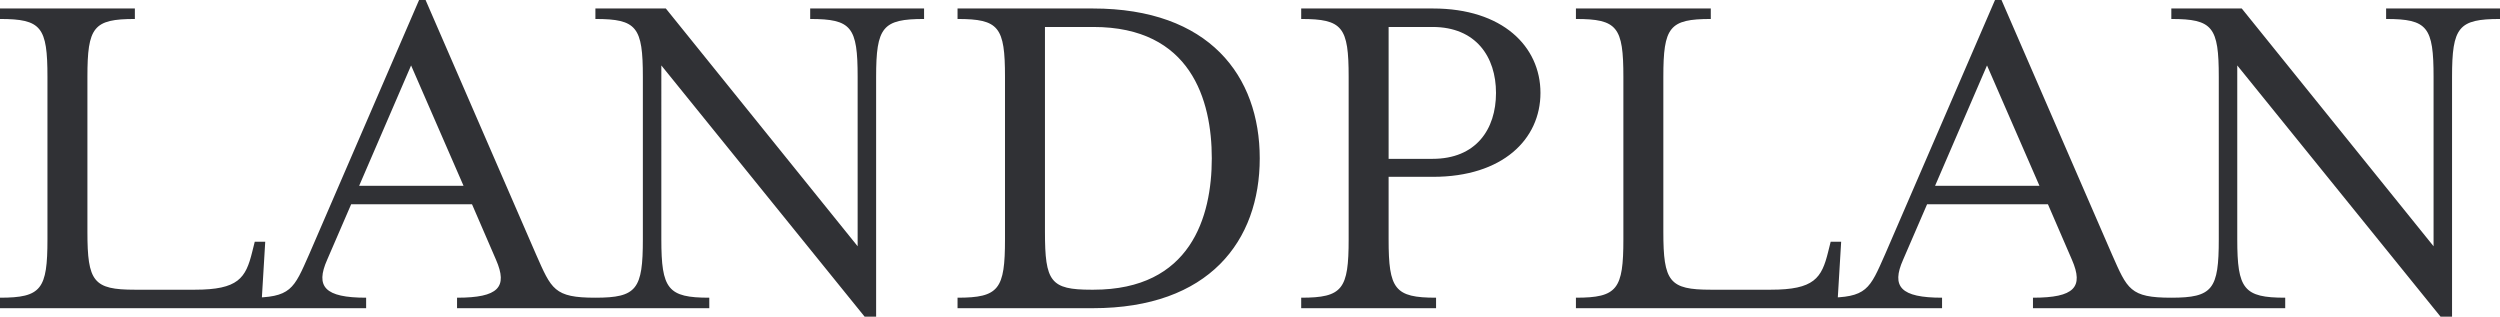
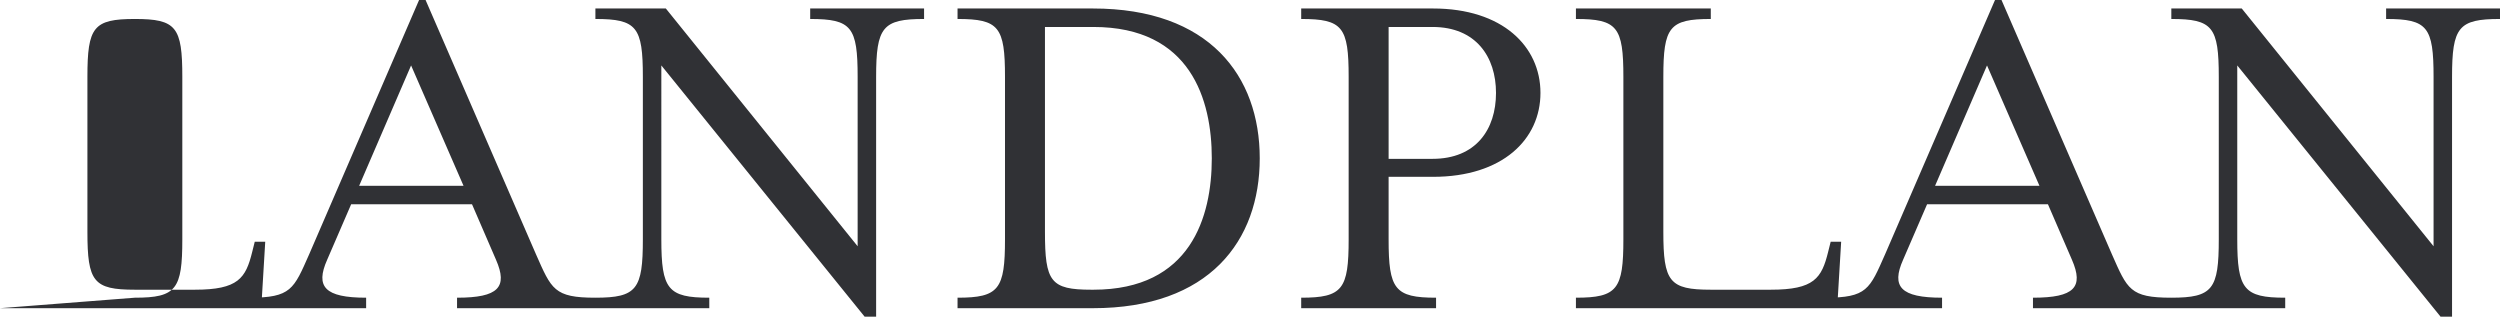
<svg xmlns="http://www.w3.org/2000/svg" width="200.2" height="25.36" viewBox="0 0 200.2 25.36">
-   <path id="パス_23522" data-name="パス 23522" d="M-99.92,0H-79l.32-5.32h-.84l-.2.8c-.52,2.12-1.12,3.04-4.6,3.04h-4.8c-3.32,0-3.8-.64-3.8-4.64v-12.4c0-4,.48-4.64,3.8-4.64V-24h-10.8v.84c3.32,0,3.8.64,3.8,4.64v13c0,4-.48,4.68-3.8,4.68Zm19.96,0h9.36V-.84c-3.32,0-4.08-.88-3.12-3.04l1.92-4.44h9.68l1.92,4.44c.96,2.2.2,3.04-3.12,3.04V0h11.08V-.84c-3.32,0-3.52-.68-4.76-3.48l-8.84-20.36h-.52l-8.8,20.36c-1.24,2.8-1.44,3.48-4.8,3.48Zm8.8-9.8L-67-19.44l4.2,9.64ZM-30.68.68h.92v-19.2c0-4,.52-4.64,3.84-4.64V-24h-9.12v.84c3.32,0,3.8.64,3.8,4.64V-4.96L-46.6-24h-5.64v.84c3.32,0,3.8.64,3.8,4.64v13c0,4-.48,4.68-3.8,4.68V0h9.12V-.84c-3.32,0-3.84-.68-3.84-4.68V-19.44ZM-23.24,0H-12.4C-3.08,0,.96-5.4.96-12S-3.08-24-12.4-24H-23.24v.84c3.32,0,3.8.64,3.8,4.64v13c0,4-.48,4.68-3.8,4.68Zm10.72-1.48c-3.28,0-3.72-.64-3.72-4.64v-16.4h3.88c7.8,0,9.48,5.84,9.48,10.52S-4.56-1.48-12.36-1.48ZM4.28,0h10.8V-.84c-3.32,0-3.8-.68-3.8-4.68v-5h3.56c5.56,0,8.6-3,8.6-6.72S20.4-24,14.84-24H4.28v.84c3.32,0,3.8.64,3.8,4.64v13c0,4-.48,4.68-3.8,4.68Zm7-11.96V-22.52H14.8c3.48,0,5.08,2.4,5.08,5.28,0,2.92-1.6,5.28-5.08,5.28ZM26.28,0H47.2l.32-5.32h-.84l-.2.8c-.52,2.12-1.12,3.04-4.6,3.04h-4.8c-3.32,0-3.8-.64-3.8-4.64v-12.4c0-4,.48-4.64,3.8-4.64V-24H26.28v.84c3.32,0,3.8.64,3.8,4.64v13c0,4-.48,4.68-3.8,4.68ZM46.24,0H55.6V-.84c-3.32,0-4.08-.88-3.12-3.04L54.4-8.32h9.68L66-3.88c.96,2.2.2,3.04-3.12,3.04V0H73.96V-.84c-3.32,0-3.52-.68-4.76-3.48L60.36-24.68h-.52L51.04-4.32C49.8-1.52,49.6-.84,46.24-.84Zm8.8-9.8,4.16-9.64L63.4-9.8ZM95.52.68h.92v-19.2c0-4,.52-4.64,3.84-4.64V-24H91.16v.84c3.32,0,3.8.64,3.8,4.64V-4.96L79.6-24H73.96v.84c3.32,0,3.8.64,3.8,4.64v13c0,4-.48,4.68-3.8,4.68V0h9.12V-.84c-3.32,0-3.84-.68-3.84-4.68V-19.44Z" transform="translate(99.92 24.68)" fill="#303135" />
+   <path id="パス_23522" data-name="パス 23522" d="M-99.92,0H-79l.32-5.32h-.84l-.2.8c-.52,2.12-1.12,3.04-4.6,3.04h-4.8c-3.32,0-3.8-.64-3.8-4.64v-12.4c0-4,.48-4.64,3.8-4.64V-24v.84c3.32,0,3.8.64,3.8,4.64v13c0,4-.48,4.68-3.8,4.68Zm19.96,0h9.36V-.84c-3.32,0-4.08-.88-3.12-3.04l1.92-4.44h9.68l1.92,4.44c.96,2.2.2,3.04-3.12,3.04V0h11.08V-.84c-3.32,0-3.52-.68-4.76-3.48l-8.84-20.36h-.52l-8.8,20.36c-1.24,2.8-1.44,3.48-4.8,3.48Zm8.8-9.8L-67-19.44l4.2,9.64ZM-30.68.68h.92v-19.2c0-4,.52-4.64,3.84-4.64V-24h-9.12v.84c3.32,0,3.8.64,3.8,4.64V-4.96L-46.6-24h-5.64v.84c3.32,0,3.8.64,3.8,4.64v13c0,4-.48,4.68-3.8,4.68V0h9.12V-.84c-3.32,0-3.84-.68-3.84-4.68V-19.44ZM-23.24,0H-12.4C-3.08,0,.96-5.4.96-12S-3.08-24-12.4-24H-23.24v.84c3.32,0,3.8.64,3.8,4.64v13c0,4-.48,4.68-3.8,4.68Zm10.72-1.48c-3.28,0-3.72-.64-3.72-4.64v-16.4h3.88c7.8,0,9.48,5.84,9.48,10.52S-4.56-1.48-12.36-1.48ZM4.28,0h10.8V-.84c-3.32,0-3.8-.68-3.8-4.68v-5h3.56c5.56,0,8.6-3,8.6-6.72S20.4-24,14.84-24H4.28v.84c3.32,0,3.8.64,3.8,4.64v13c0,4-.48,4.68-3.8,4.68Zm7-11.96V-22.52H14.8c3.48,0,5.08,2.4,5.08,5.28,0,2.92-1.6,5.28-5.08,5.28ZM26.28,0H47.2l.32-5.32h-.84l-.2.8c-.52,2.12-1.12,3.04-4.6,3.04h-4.8c-3.32,0-3.8-.64-3.8-4.64v-12.4c0-4,.48-4.64,3.8-4.64V-24H26.28v.84c3.32,0,3.8.64,3.8,4.64v13c0,4-.48,4.68-3.8,4.68ZM46.24,0H55.6V-.84c-3.32,0-4.08-.88-3.12-3.04L54.4-8.32h9.68L66-3.88c.96,2.2.2,3.04-3.12,3.04V0H73.96V-.84c-3.32,0-3.52-.68-4.76-3.48L60.36-24.68h-.52L51.04-4.32C49.8-1.52,49.6-.84,46.24-.84Zm8.8-9.8,4.16-9.64L63.4-9.8ZM95.52.68h.92v-19.2c0-4,.52-4.64,3.84-4.64V-24H91.16v.84c3.32,0,3.8.64,3.8,4.64V-4.96L79.6-24H73.96v.84c3.32,0,3.8.64,3.8,4.64v13c0,4-.48,4.68-3.8,4.68V0h9.12V-.84c-3.32,0-3.84-.68-3.84-4.68V-19.44Z" transform="translate(99.92 24.68)" fill="#303135" />
</svg>